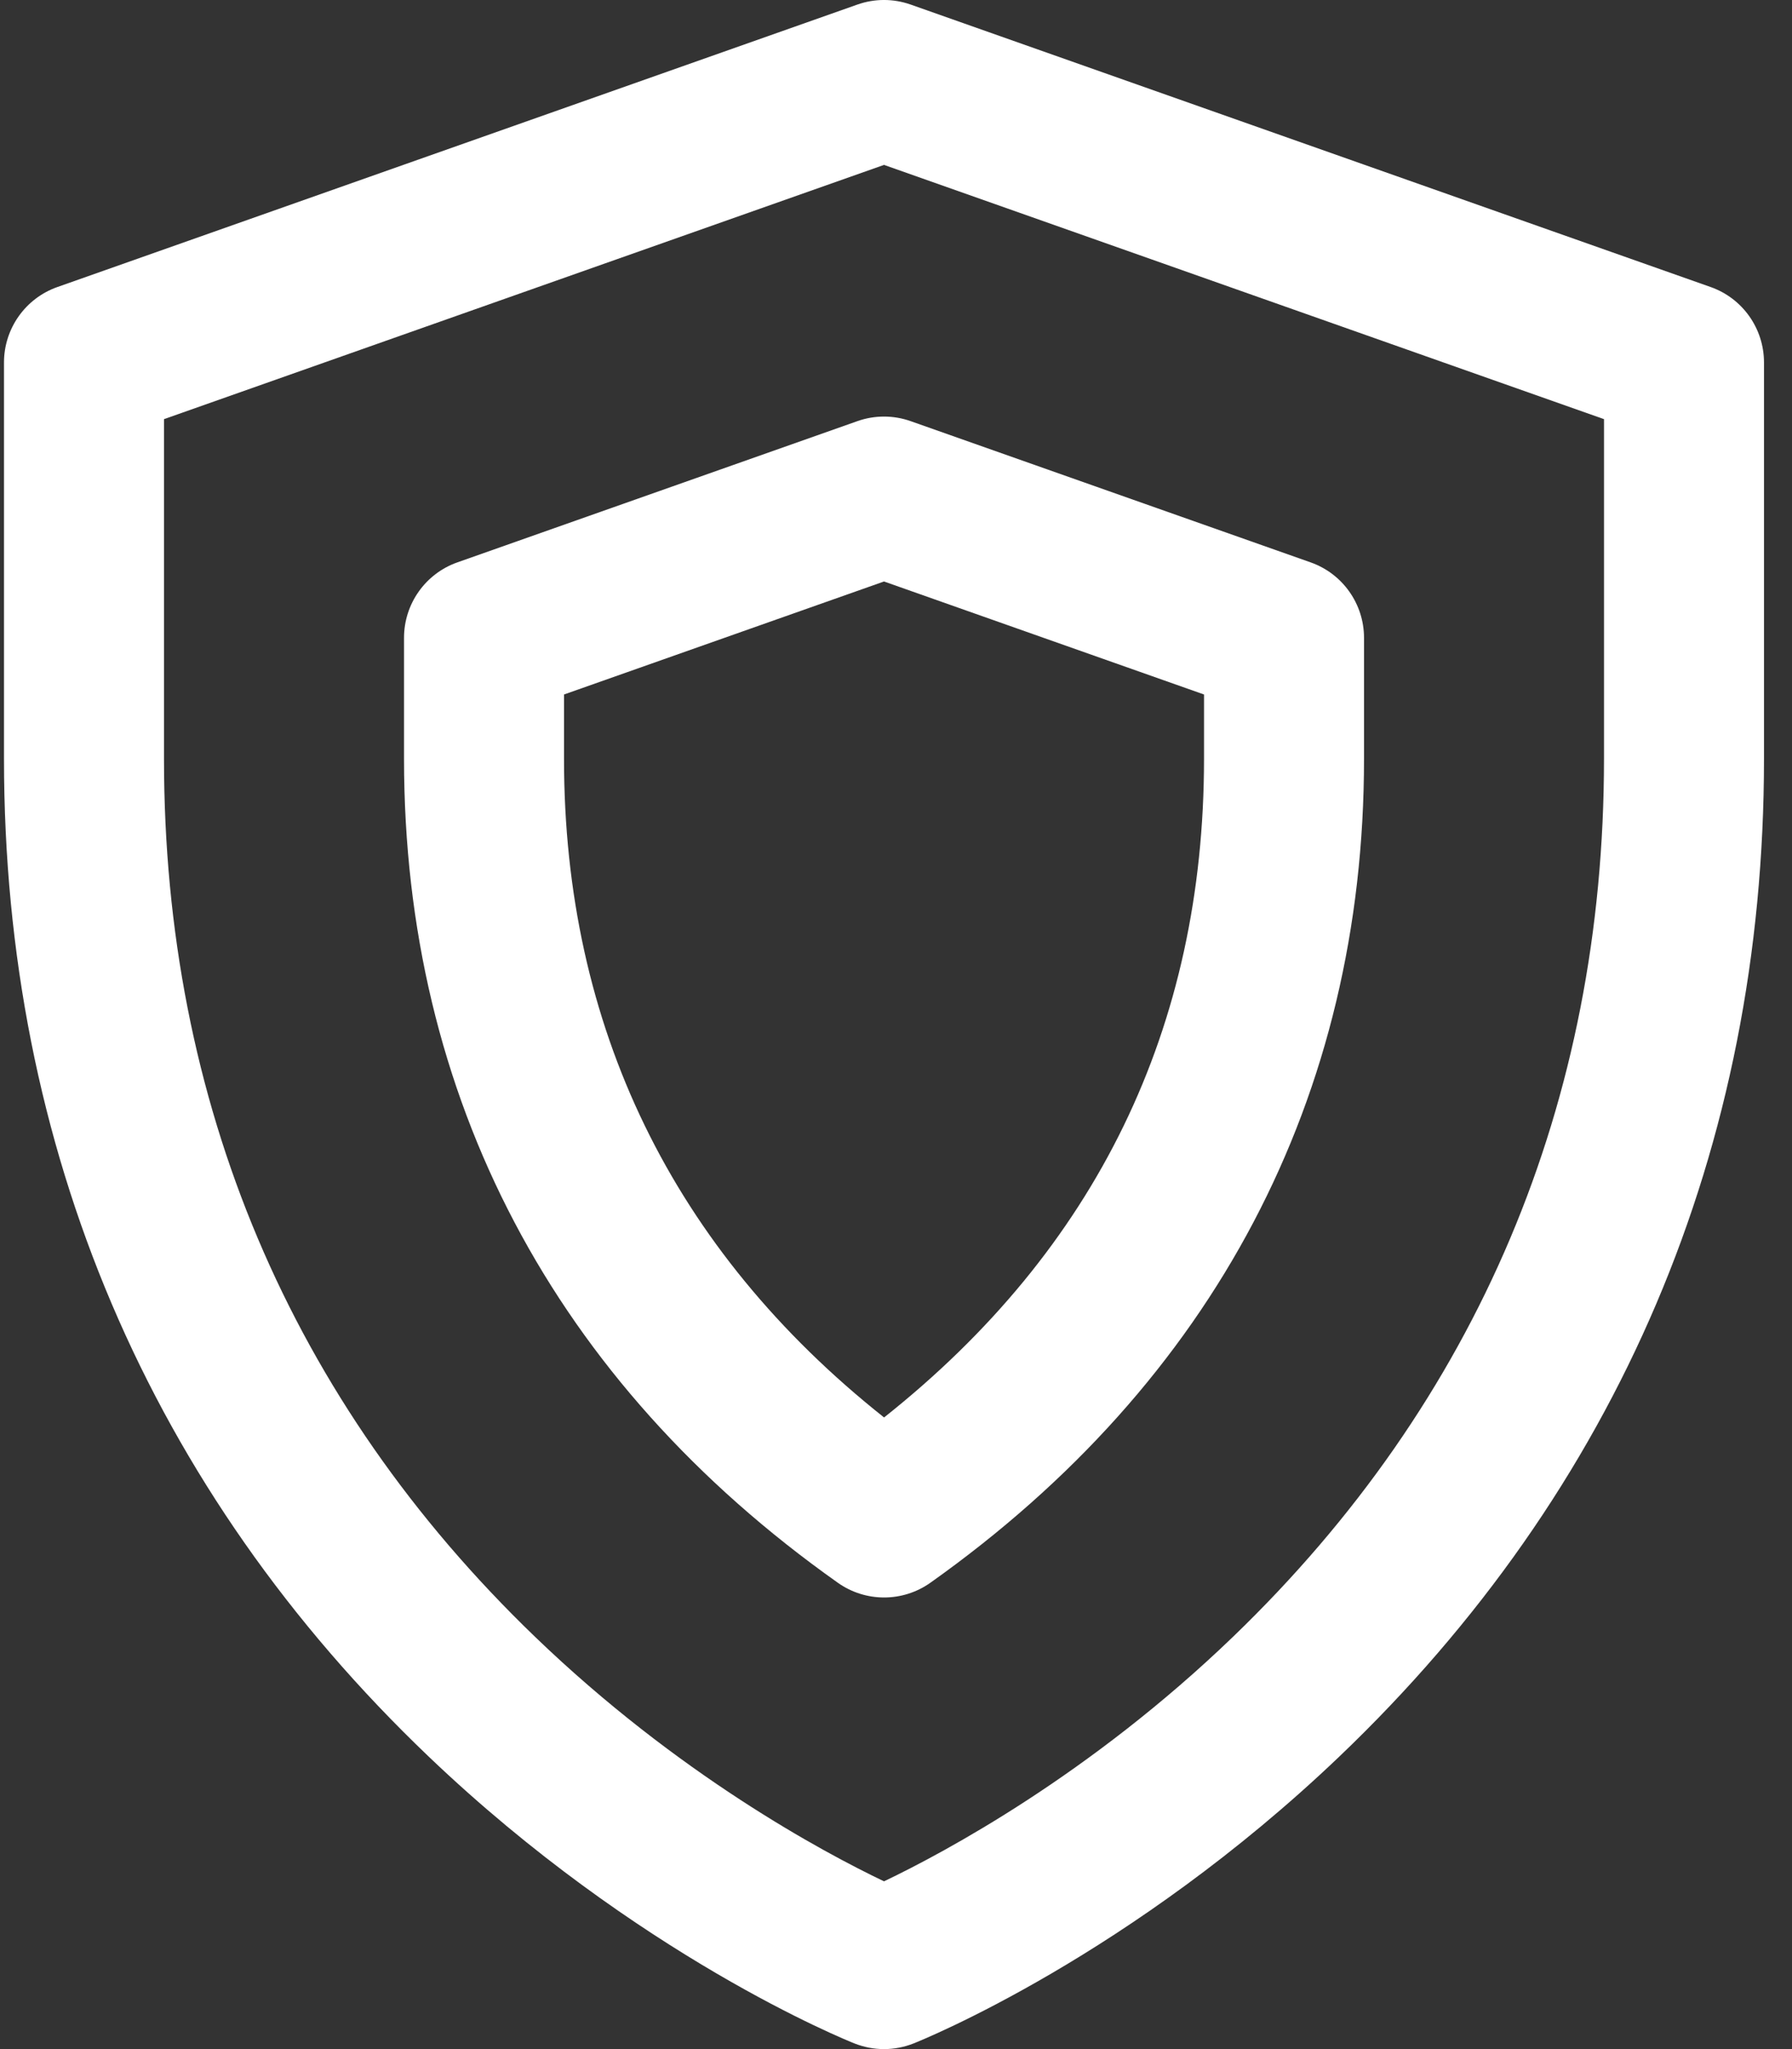
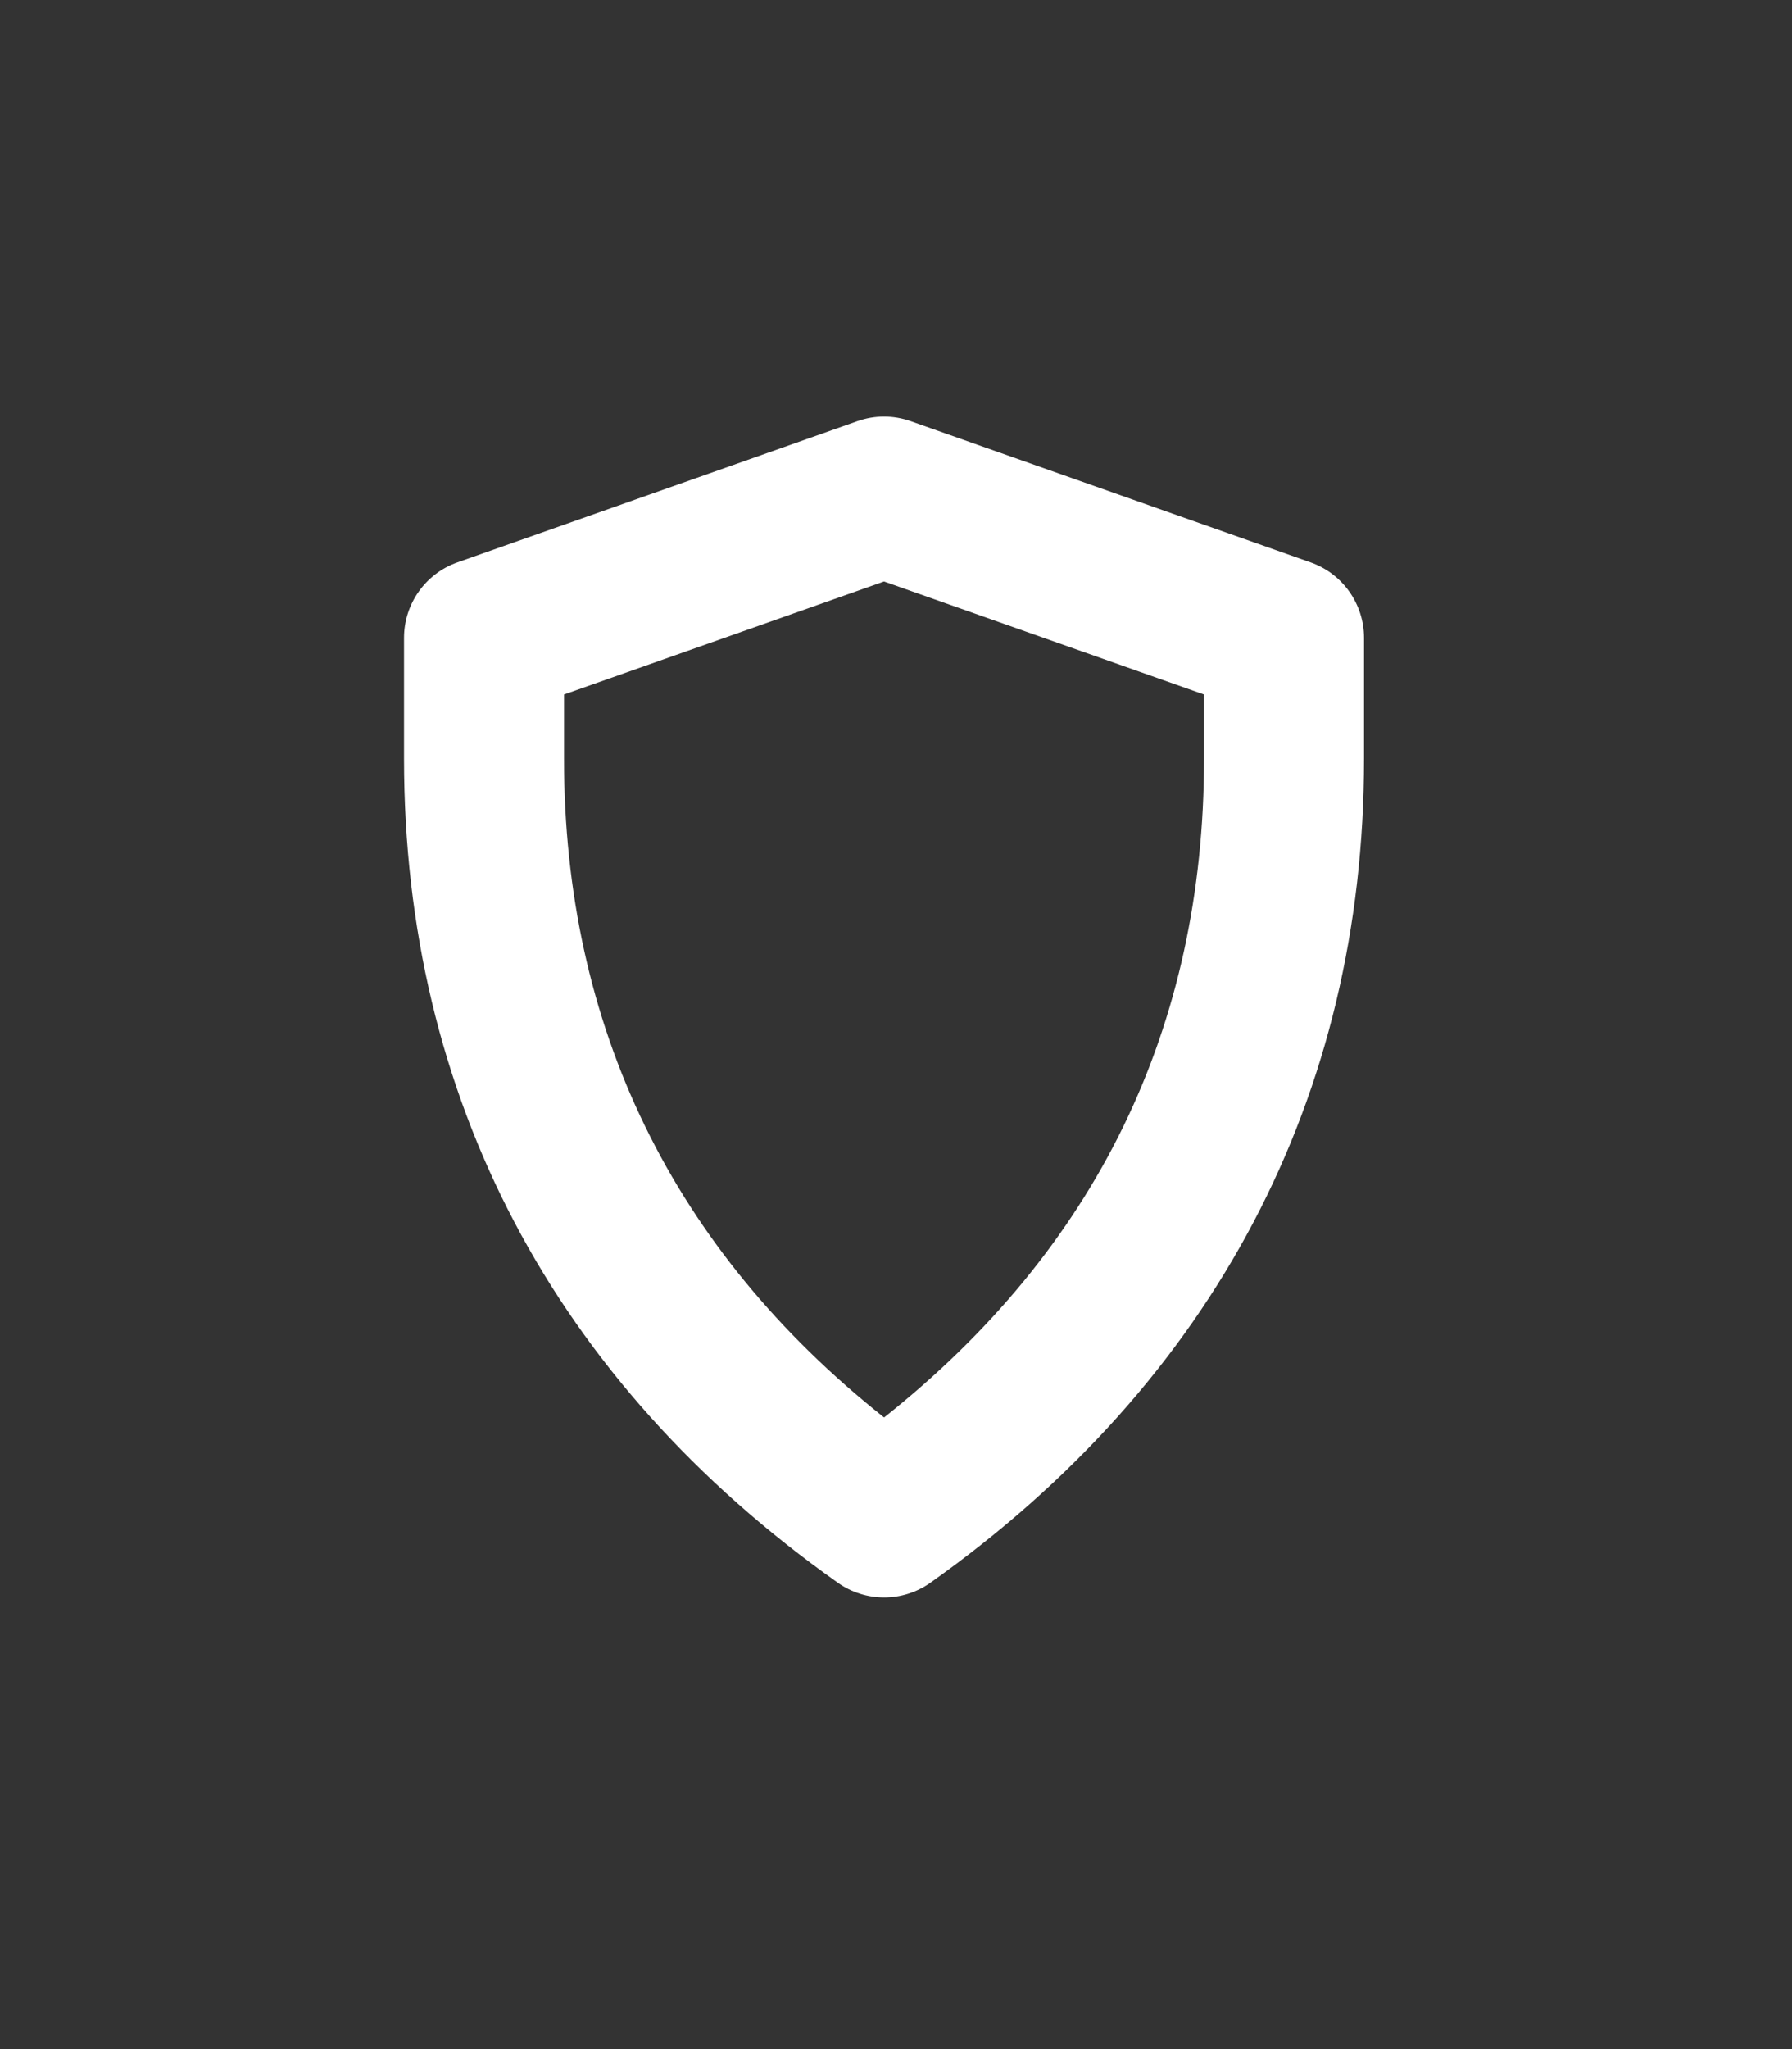
<svg xmlns="http://www.w3.org/2000/svg" width="35" height="40" viewBox="0 0 35 40" fill="none">
  <rect x="0" y="0" width="35" height="40" fill="#333333" stroke="none" />
-   <path fill-rule="evenodd" clip-rule="evenodd" d="M17.786 0.089L33.411 5.603C34.035 5.823 34.453 6.413 34.453 7.076V14.813C34.453 22.41 31.61 29.087 26.157 34.291C22.078 38.184 18.013 39.822 17.842 39.89C17.657 39.963 17.461 40 17.266 40C17.07 40 16.875 39.963 16.69 39.89C16.519 39.822 12.454 38.184 8.374 34.291C2.923 29.089 0.078 22.413 0.078 14.813V7.076C0.078 6.414 0.496 5.823 1.121 5.603L16.746 0.089C17.082 -0.03 17.449 -0.03 17.786 0.089ZM24.084 31.95C28.856 27.355 31.328 21.524 31.328 14.813V8.182L17.266 3.219L3.203 8.182V14.813C3.203 21.52 5.672 27.352 10.448 31.95C13.242 34.64 16.078 36.157 17.266 36.725C18.452 36.158 21.289 34.641 24.084 31.95Z" fill="#fff" />
  <path fill-rule="evenodd" clip-rule="evenodd" d="M17.786 8.221L25.598 10.978C26.223 11.198 26.641 11.789 26.641 12.451V14.813C26.641 21.406 23.712 26.968 18.172 30.896C17.901 31.088 17.584 31.184 17.268 31.184C16.952 31.184 16.636 31.089 16.366 30.898C10.821 26.978 7.891 21.416 7.891 14.813V12.451C7.891 11.789 8.308 11.198 8.933 10.978L16.746 8.221C17.082 8.102 17.449 8.102 17.786 8.221ZM17.267 27.67C21.415 24.381 23.516 20.06 23.516 14.813V13.557L17.266 11.351L11.016 13.557V14.813C11.016 20.036 13.136 24.393 17.267 27.67Z" fill="#fff" />
</svg>